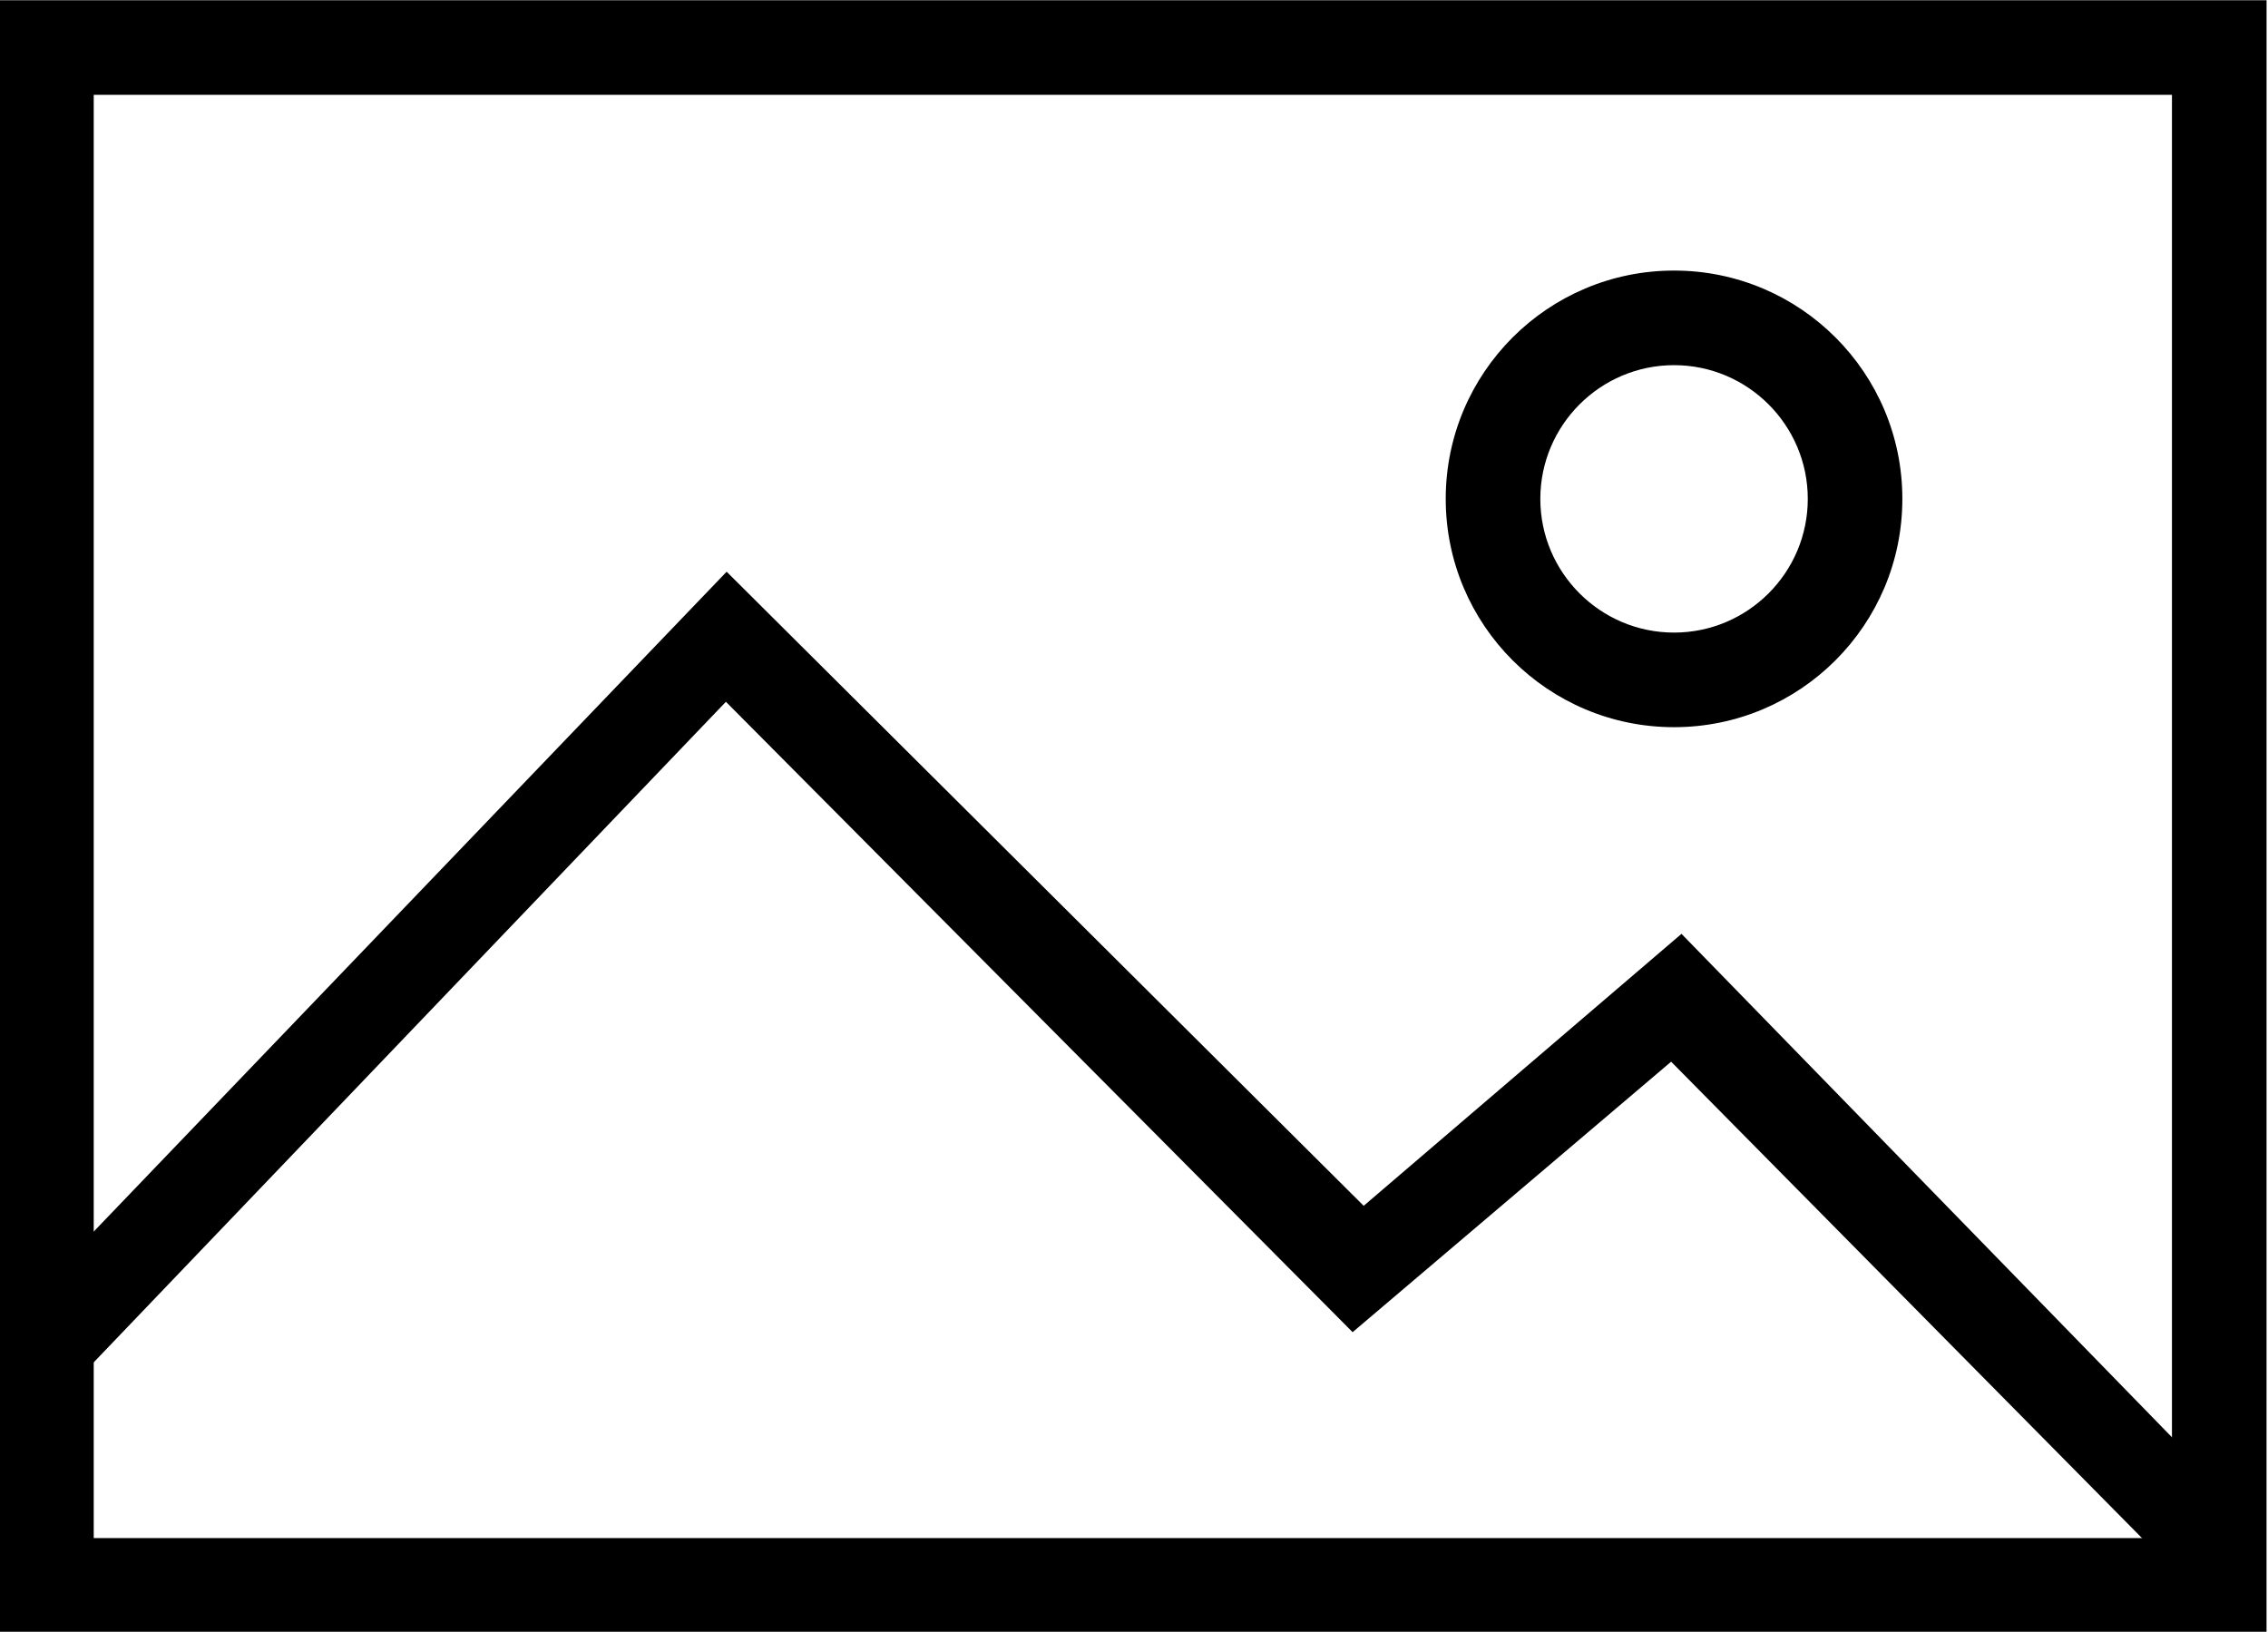
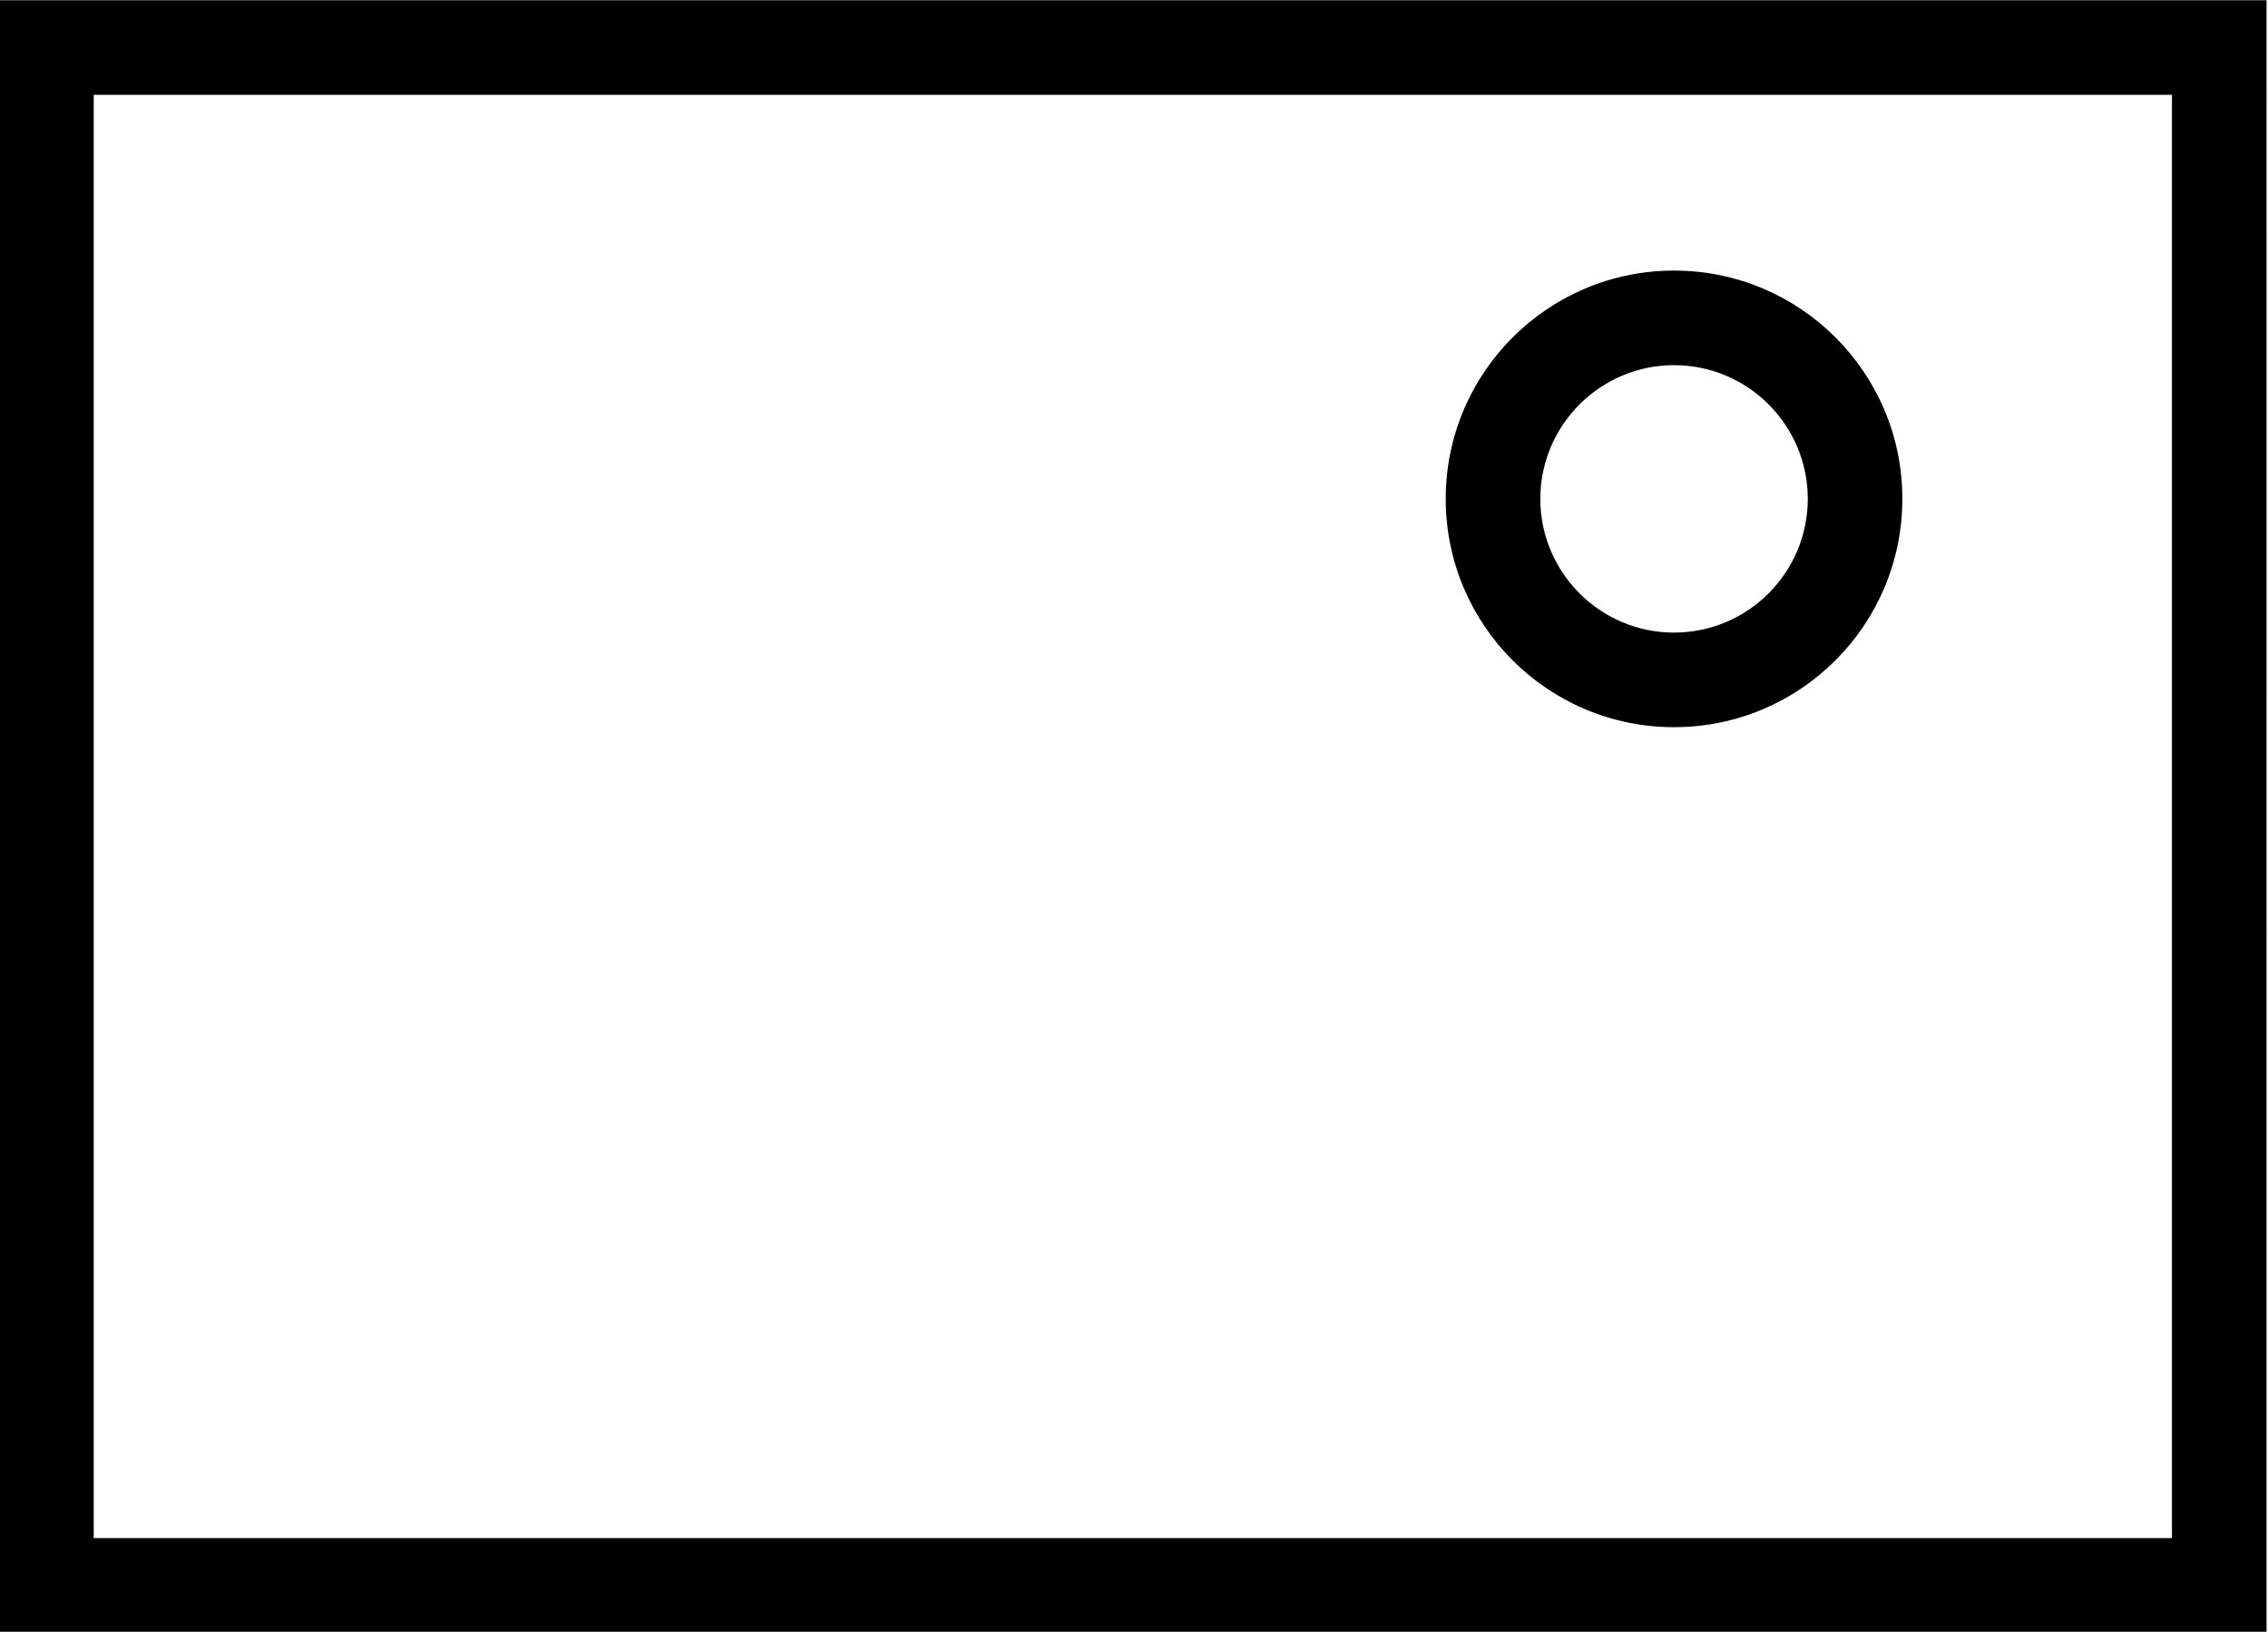
<svg xmlns="http://www.w3.org/2000/svg" height="69.0" preserveAspectRatio="xMidYMid meet" version="1.0" viewBox="2.4 15.7 95.9 69.0" width="95.9" zoomAndPan="magnify">
  <g id="change1_2">
    <path d="M94.239,19.711v61.028H6.363V19.711H94.239 M98.239,15.711H2.363v69.028h95.875L98.239,15.711L98.239,15.711z" />
  </g>
  <g id="change1_3">
-     <path d="M94.75 77L73.5 55.188 60.062 66.688 33.125 39.875 5.969 68.188 5.969 73.719 33.094 45.375 59.594 72.031 73.062 60.594 93.349 81.12 94.406 81.12z" />
-   </g>
+     </g>
  <g id="change1_1">
    <path d="M73.186,31.141c3.118,0,5.654,2.537,5.654,5.654c0,3.118-2.537,5.654-5.655,5.654s-5.654-2.537-5.654-5.654 C67.532,33.678,70.068,31.141,73.186,31.141 M73.186,27.141L73.186,27.141c-5.332,0-9.655,4.322-9.655,9.654l0,0 c0,5.332,4.322,9.654,9.654,9.654l0,0c5.332,0,9.654-4.322,9.654-9.654l0,0C82.841,31.464,78.518,27.141,73.186,27.141 L73.186,27.141z" />
  </g>
</svg>